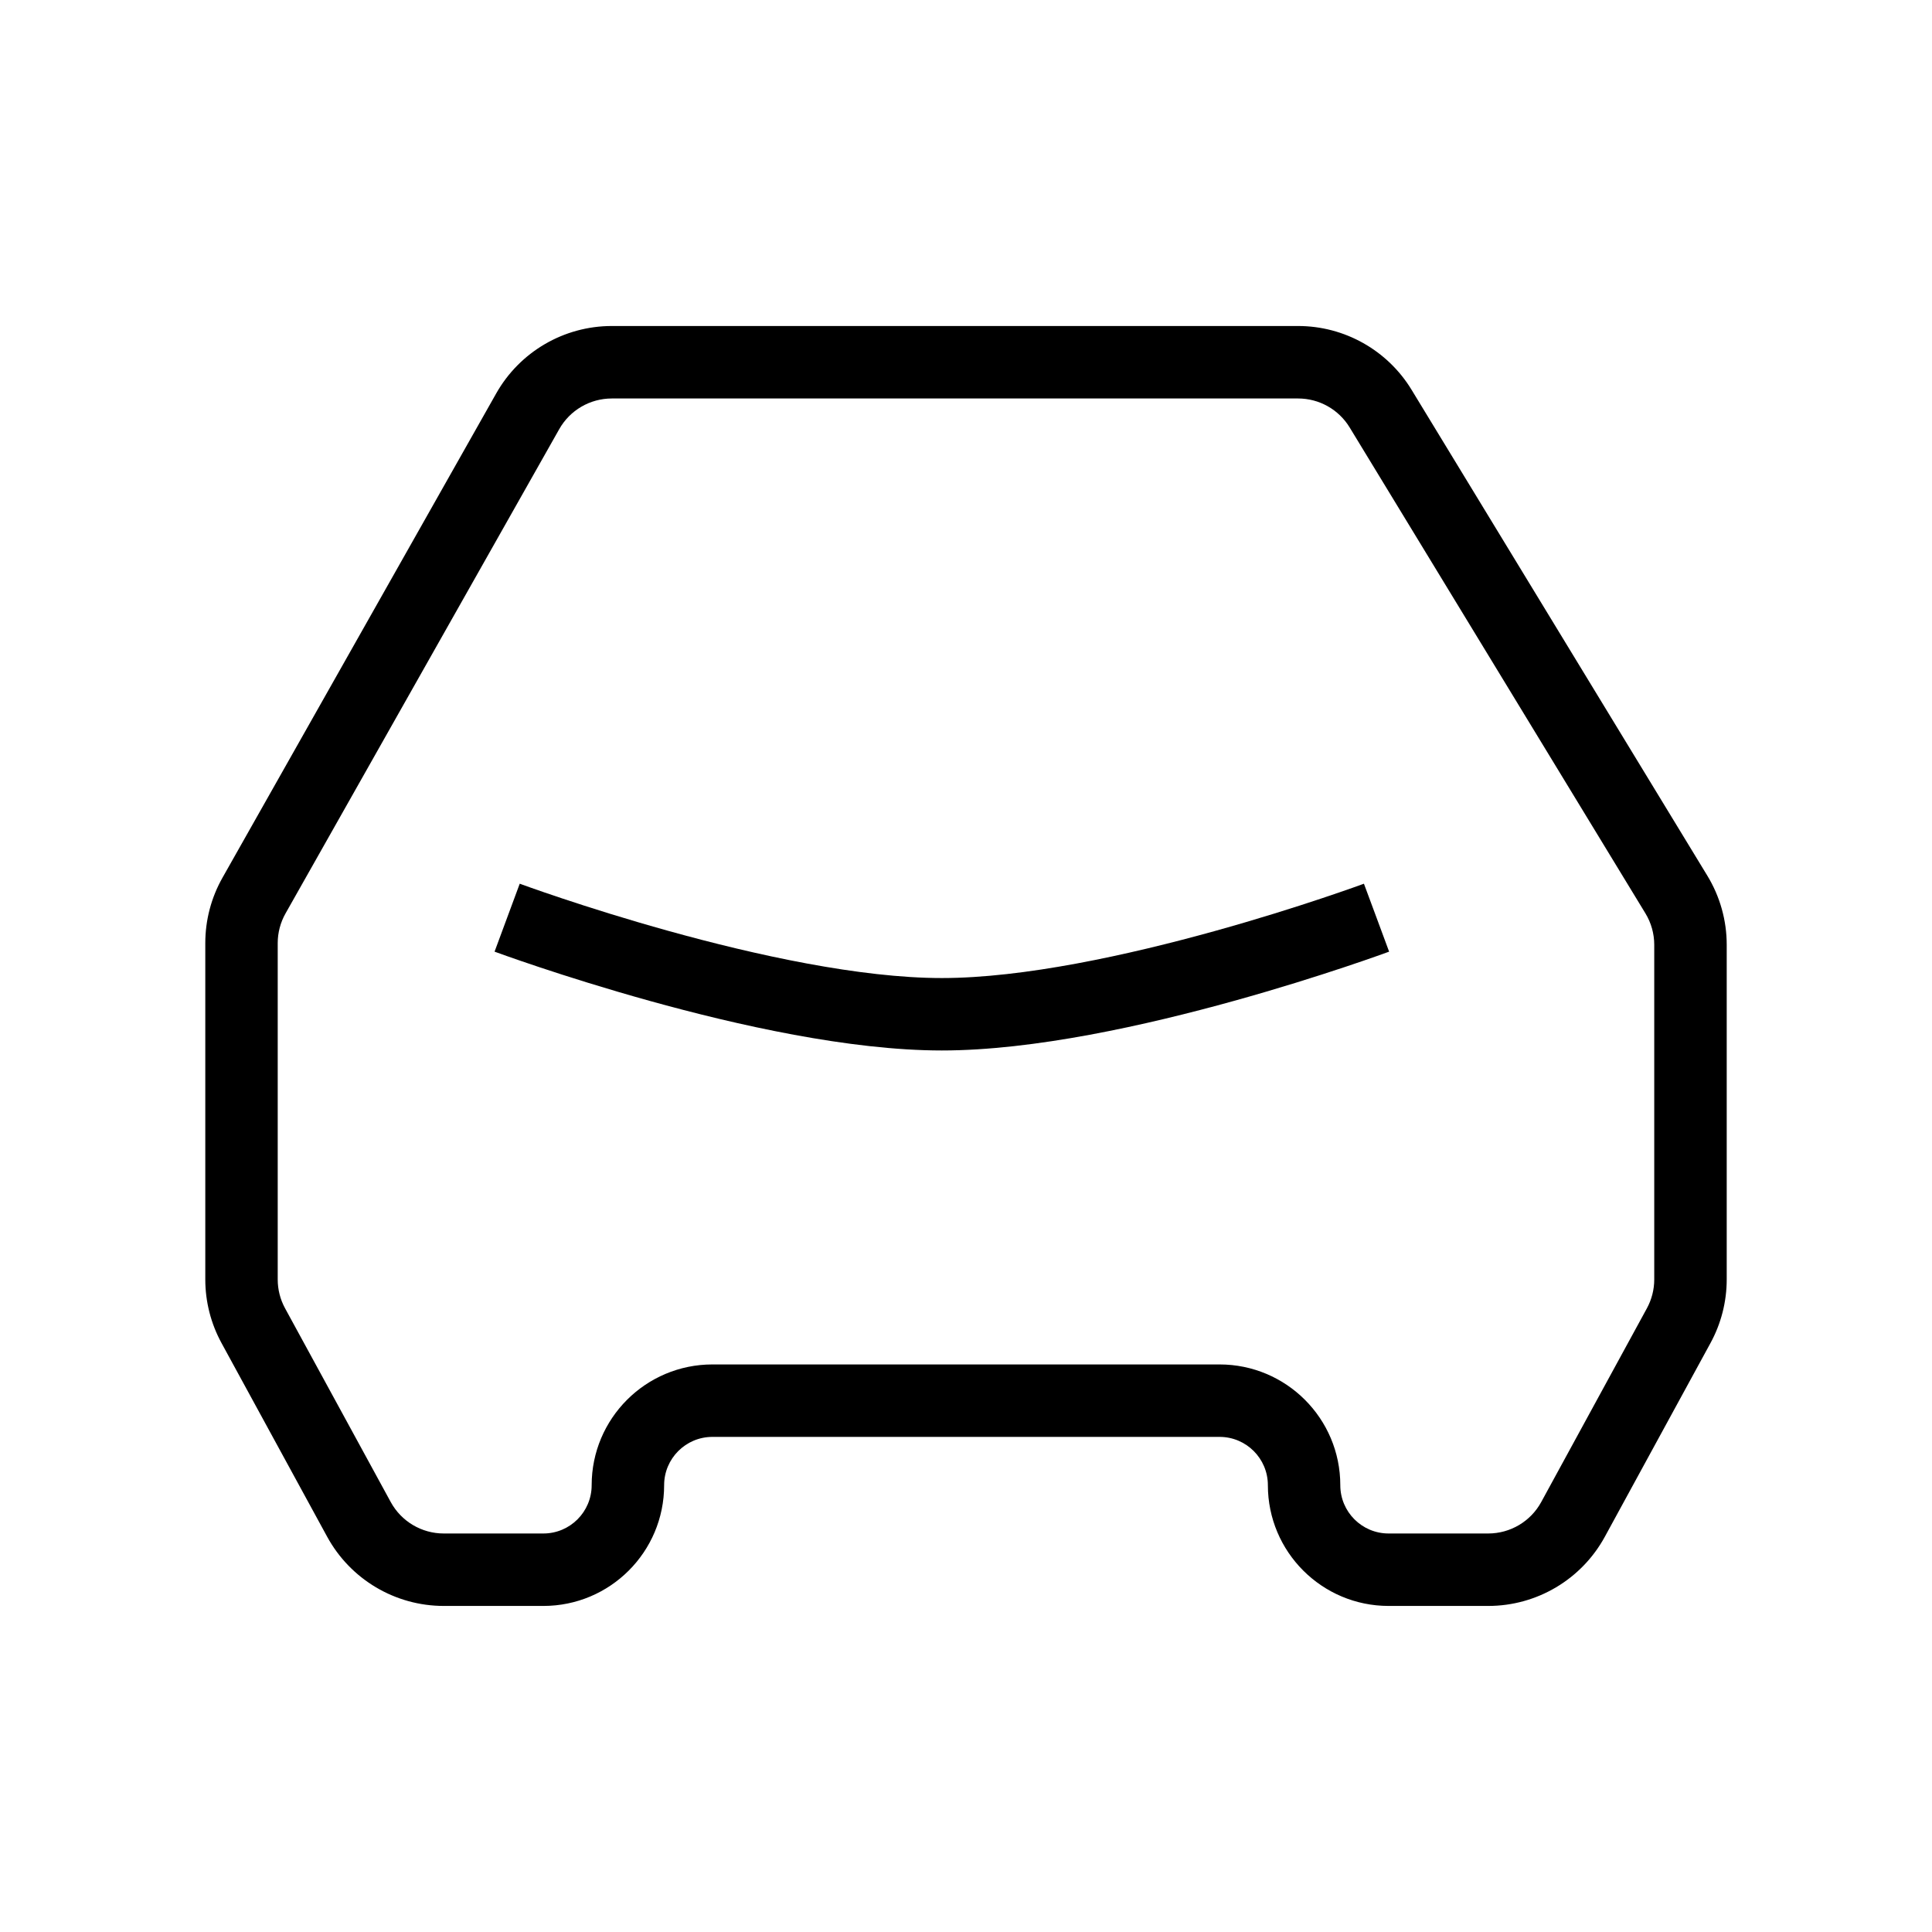
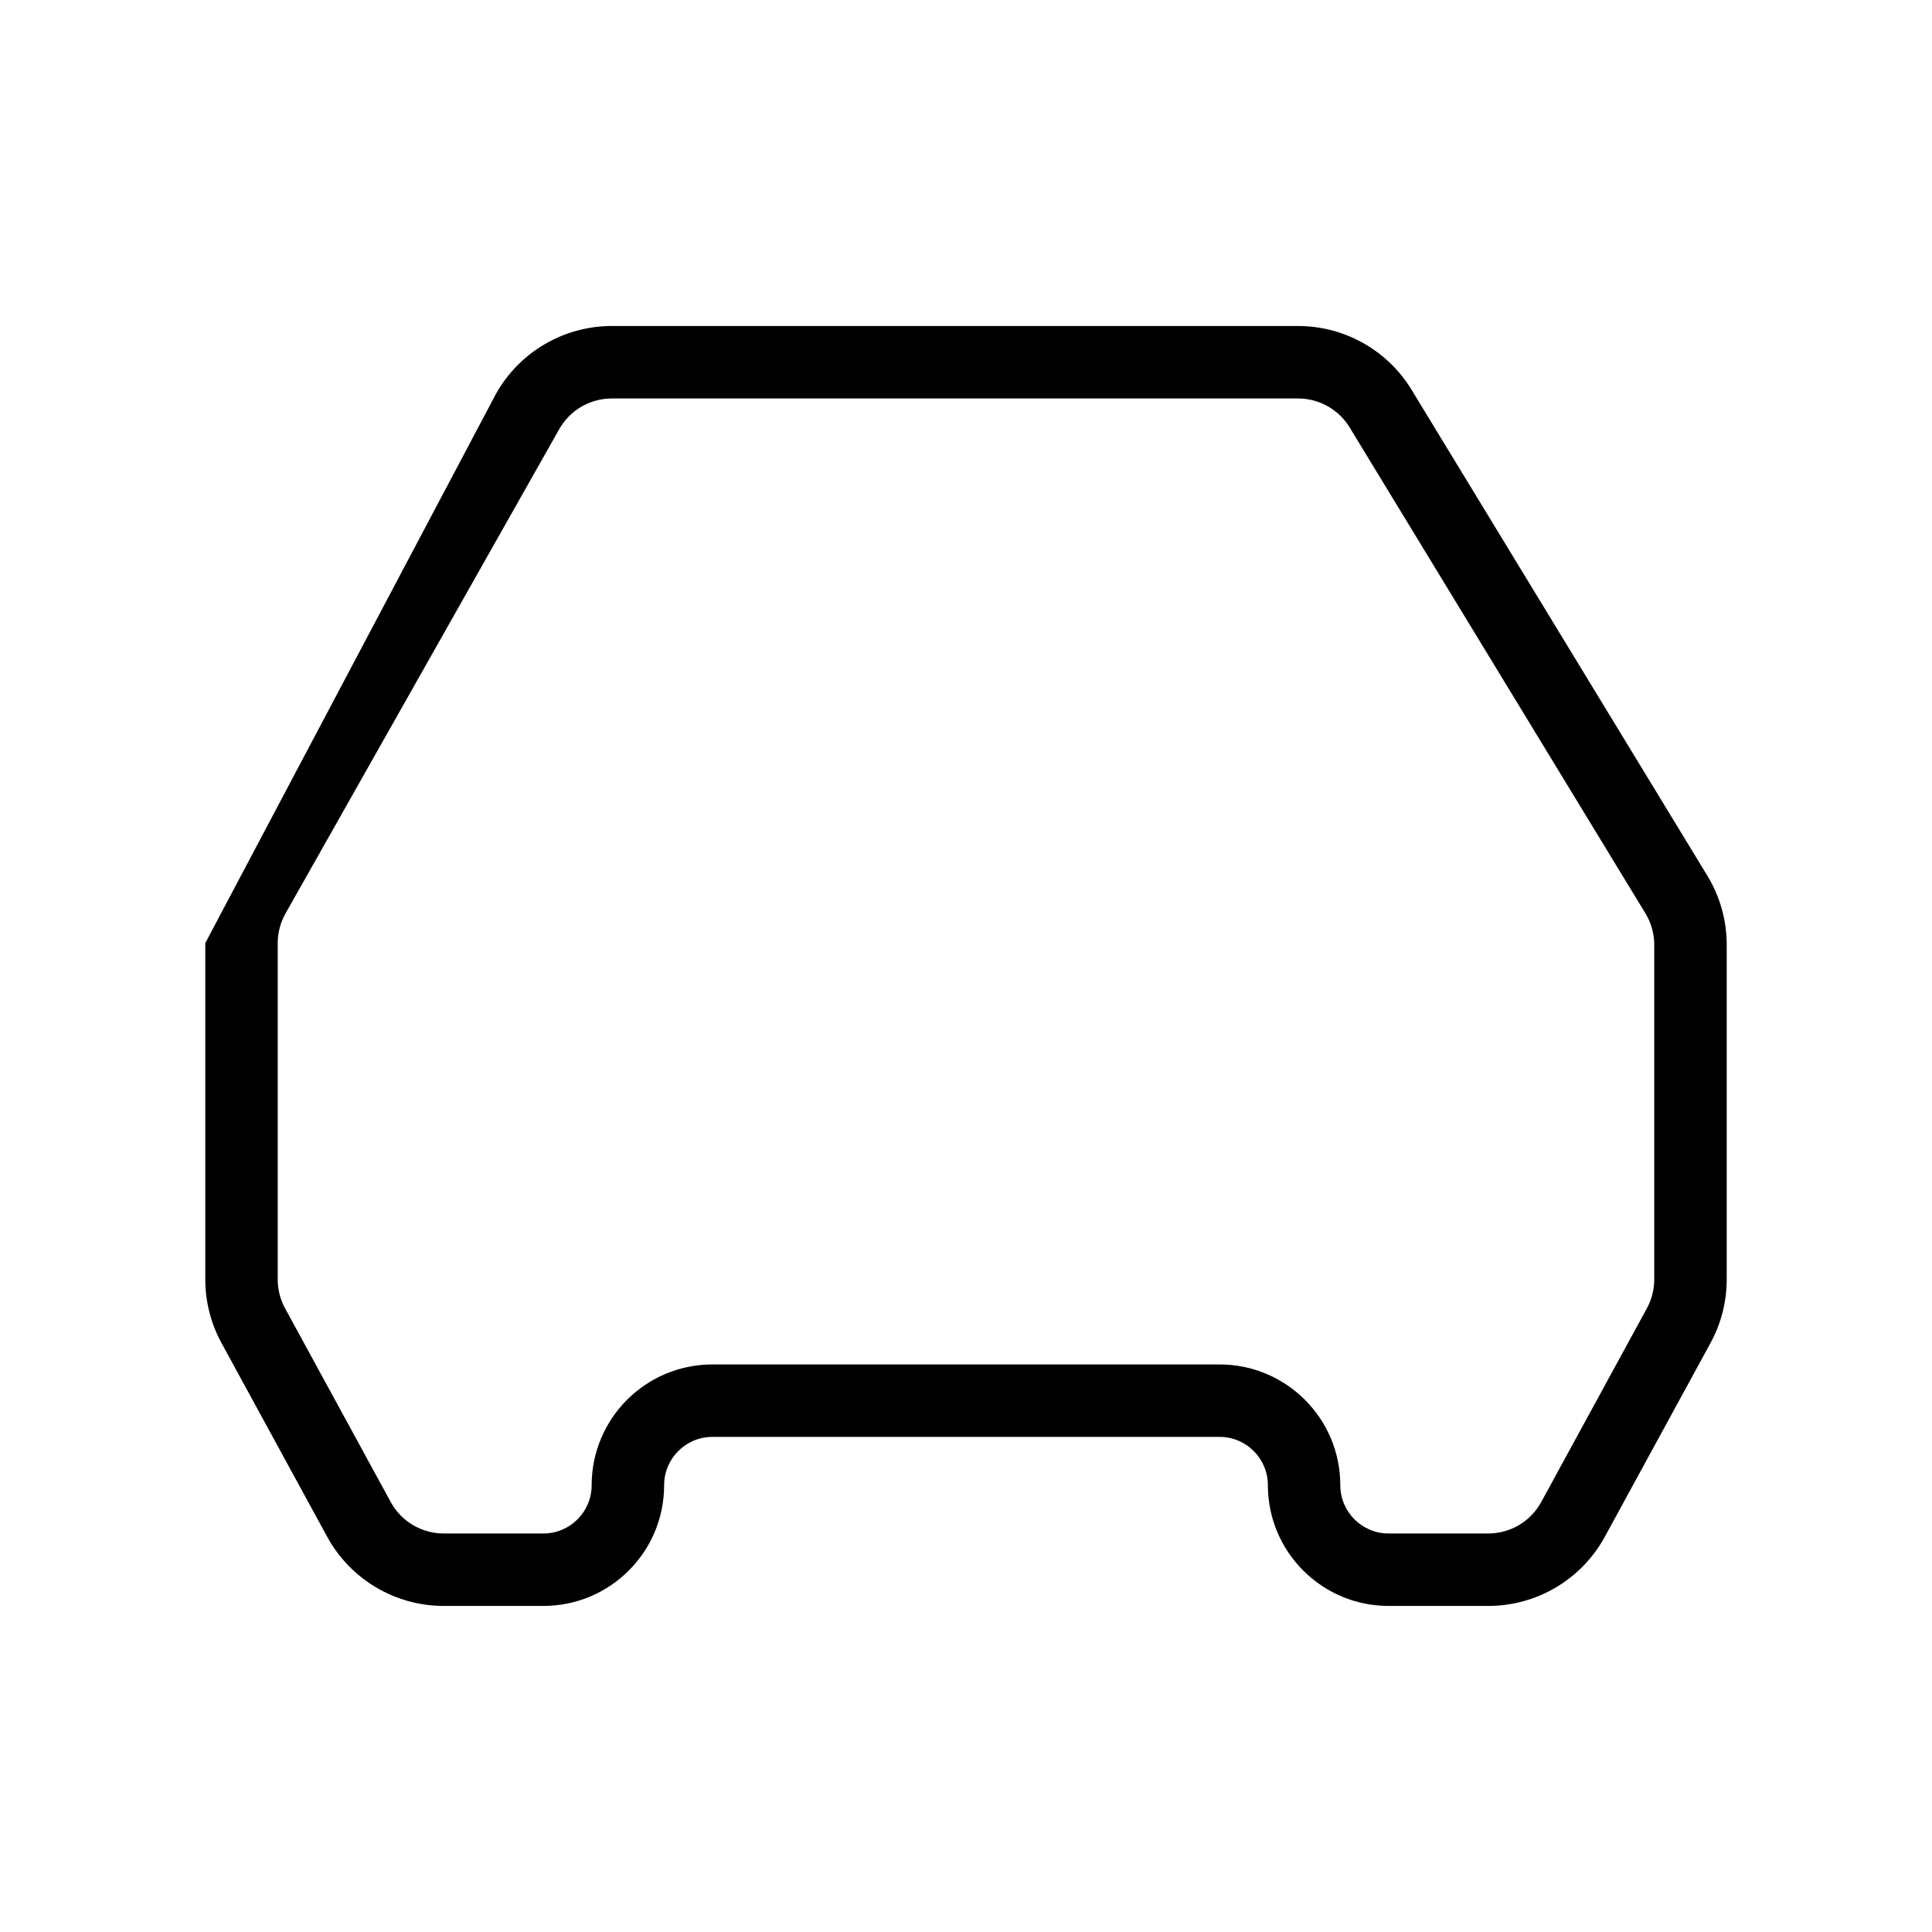
<svg xmlns="http://www.w3.org/2000/svg" version="1.1" width="78" height="78" viewBox="0,0,256,256">
  <g fill="#000000" fill-rule="evenodd" stroke="none" stroke-width="1" stroke-linecap="butt" stroke-linejoin="miter" stroke-miterlimit="10" stroke-dasharray="" stroke-dashoffset="0" font-family="none" font-weight="none" font-size="none" text-anchor="none" style="mix-blend-mode: normal">
    <g transform="translate(-1.069,-6.4) scale(3.282,3.282)">
-       <path d="M20.293,40.371c-0,-0 -0,-0 0.508,-1.372l0.508,-1.371l0.005,0.002l0.02,0.007l0.085,0.031c0.075,0.027 0.188,0.068 0.336,0.12c0.294,0.104 0.725,0.254 1.264,0.433c1.079,0.36 2.591,0.84 4.316,1.319c3.488,0.969 7.715,1.897 11.016,1.897c3.301,0 7.528,-0.928 11.016,-1.897c1.726,-0.479 3.237,-0.959 4.316,-1.319c0.539,-0.18 0.97,-0.329 1.264,-0.433c0.147,-0.052 0.26,-0.093 0.336,-0.12l0.085,-0.031l0.02,-0.007l0.004,-0.002l0.509,1.371c0.508,1.371 0.508,1.371 0.508,1.372l-0.003,0.001l-0.007,0.003l-0.025,0.009l-0.095,0.034c-0.082,0.03 -0.202,0.073 -0.357,0.128c-0.309,0.109 -0.756,0.265 -1.314,0.45c-1.114,0.371 -2.674,0.867 -4.458,1.362c-3.531,0.981 -8.079,2.003 -11.799,2.003c-3.72,0 -8.268,-1.022 -11.799,-2.003c-1.784,-0.496 -3.344,-0.991 -4.458,-1.362c-0.558,-0.186 -1.005,-0.341 -1.314,-0.45c-0.155,-0.055 -0.275,-0.098 -0.357,-0.128l-0.095,-0.034l-0.025,-0.009z" />
-       <path d="M20.358,17.836c0.951,-1.683 2.735,-2.724 4.668,-2.724h27.708c1.871,0 3.608,0.976 4.581,2.574l11.942,19.619c0.511,0.84 0.782,1.805 0.782,2.788v13.512c0,0.897 -0.225,1.78 -0.655,2.568l-4.265,7.819c-0.94,1.723 -2.745,2.795 -4.708,2.795h-4.022c-2.692,0 -4.875,-2.183 -4.875,-4.875c0,-1.077 -0.873,-1.95 -1.95,-1.95h-20.475c-1.077,0 -1.95,0.873 -1.95,1.95c0,2.692 -2.183,4.875 -4.875,4.875h-4.022c-1.962,0 -3.768,-1.072 -4.708,-2.795l-4.265,-7.819c-0.43,-0.788 -0.655,-1.671 -0.655,-2.568v-13.58c0,-0.925 0.239,-1.834 0.694,-2.639zM25.026,18.038c-0.879,0 -1.69,0.473 -2.122,1.238l-11.05,19.551c-0.207,0.366 -0.316,0.779 -0.316,1.199v13.58c0,0.408 0.102,0.809 0.298,1.167l4.265,7.819c0.427,0.783 1.248,1.27 2.14,1.27h4.022c1.077,0 1.95,-0.873 1.95,-1.95c0,-2.692 2.183,-4.875 4.875,-4.875h20.475c2.692,0 4.875,2.183 4.875,4.875c0,1.077 0.873,1.95 1.95,1.95h4.022c0.892,0 1.713,-0.487 2.14,-1.27l4.265,-7.819c0.195,-0.358 0.298,-0.759 0.298,-1.167v-13.512c0,-0.447 -0.123,-0.885 -0.355,-1.267l-11.942,-19.619c-0.442,-0.727 -1.231,-1.17 -2.082,-1.17z" />
+       <path d="M20.358,17.836c0.951,-1.683 2.735,-2.724 4.668,-2.724h27.708c1.871,0 3.608,0.976 4.581,2.574l11.942,19.619c0.511,0.84 0.782,1.805 0.782,2.788v13.512c0,0.897 -0.225,1.78 -0.655,2.568l-4.265,7.819c-0.94,1.723 -2.745,2.795 -4.708,2.795h-4.022c-2.692,0 -4.875,-2.183 -4.875,-4.875c0,-1.077 -0.873,-1.95 -1.95,-1.95h-20.475c-1.077,0 -1.95,0.873 -1.95,1.95c0,2.692 -2.183,4.875 -4.875,4.875h-4.022c-1.962,0 -3.768,-1.072 -4.708,-2.795l-4.265,-7.819c-0.43,-0.788 -0.655,-1.671 -0.655,-2.568v-13.58zM25.026,18.038c-0.879,0 -1.69,0.473 -2.122,1.238l-11.05,19.551c-0.207,0.366 -0.316,0.779 -0.316,1.199v13.58c0,0.408 0.102,0.809 0.298,1.167l4.265,7.819c0.427,0.783 1.248,1.27 2.14,1.27h4.022c1.077,0 1.95,-0.873 1.95,-1.95c0,-2.692 2.183,-4.875 4.875,-4.875h20.475c2.692,0 4.875,2.183 4.875,4.875c0,1.077 0.873,1.95 1.95,1.95h4.022c0.892,0 1.713,-0.487 2.14,-1.27l4.265,-7.819c0.195,-0.358 0.298,-0.759 0.298,-1.167v-13.512c0,-0.447 -0.123,-0.885 -0.355,-1.267l-11.942,-19.619c-0.442,-0.727 -1.231,-1.17 -2.082,-1.17z" />
    </g>
  </g>
</svg>